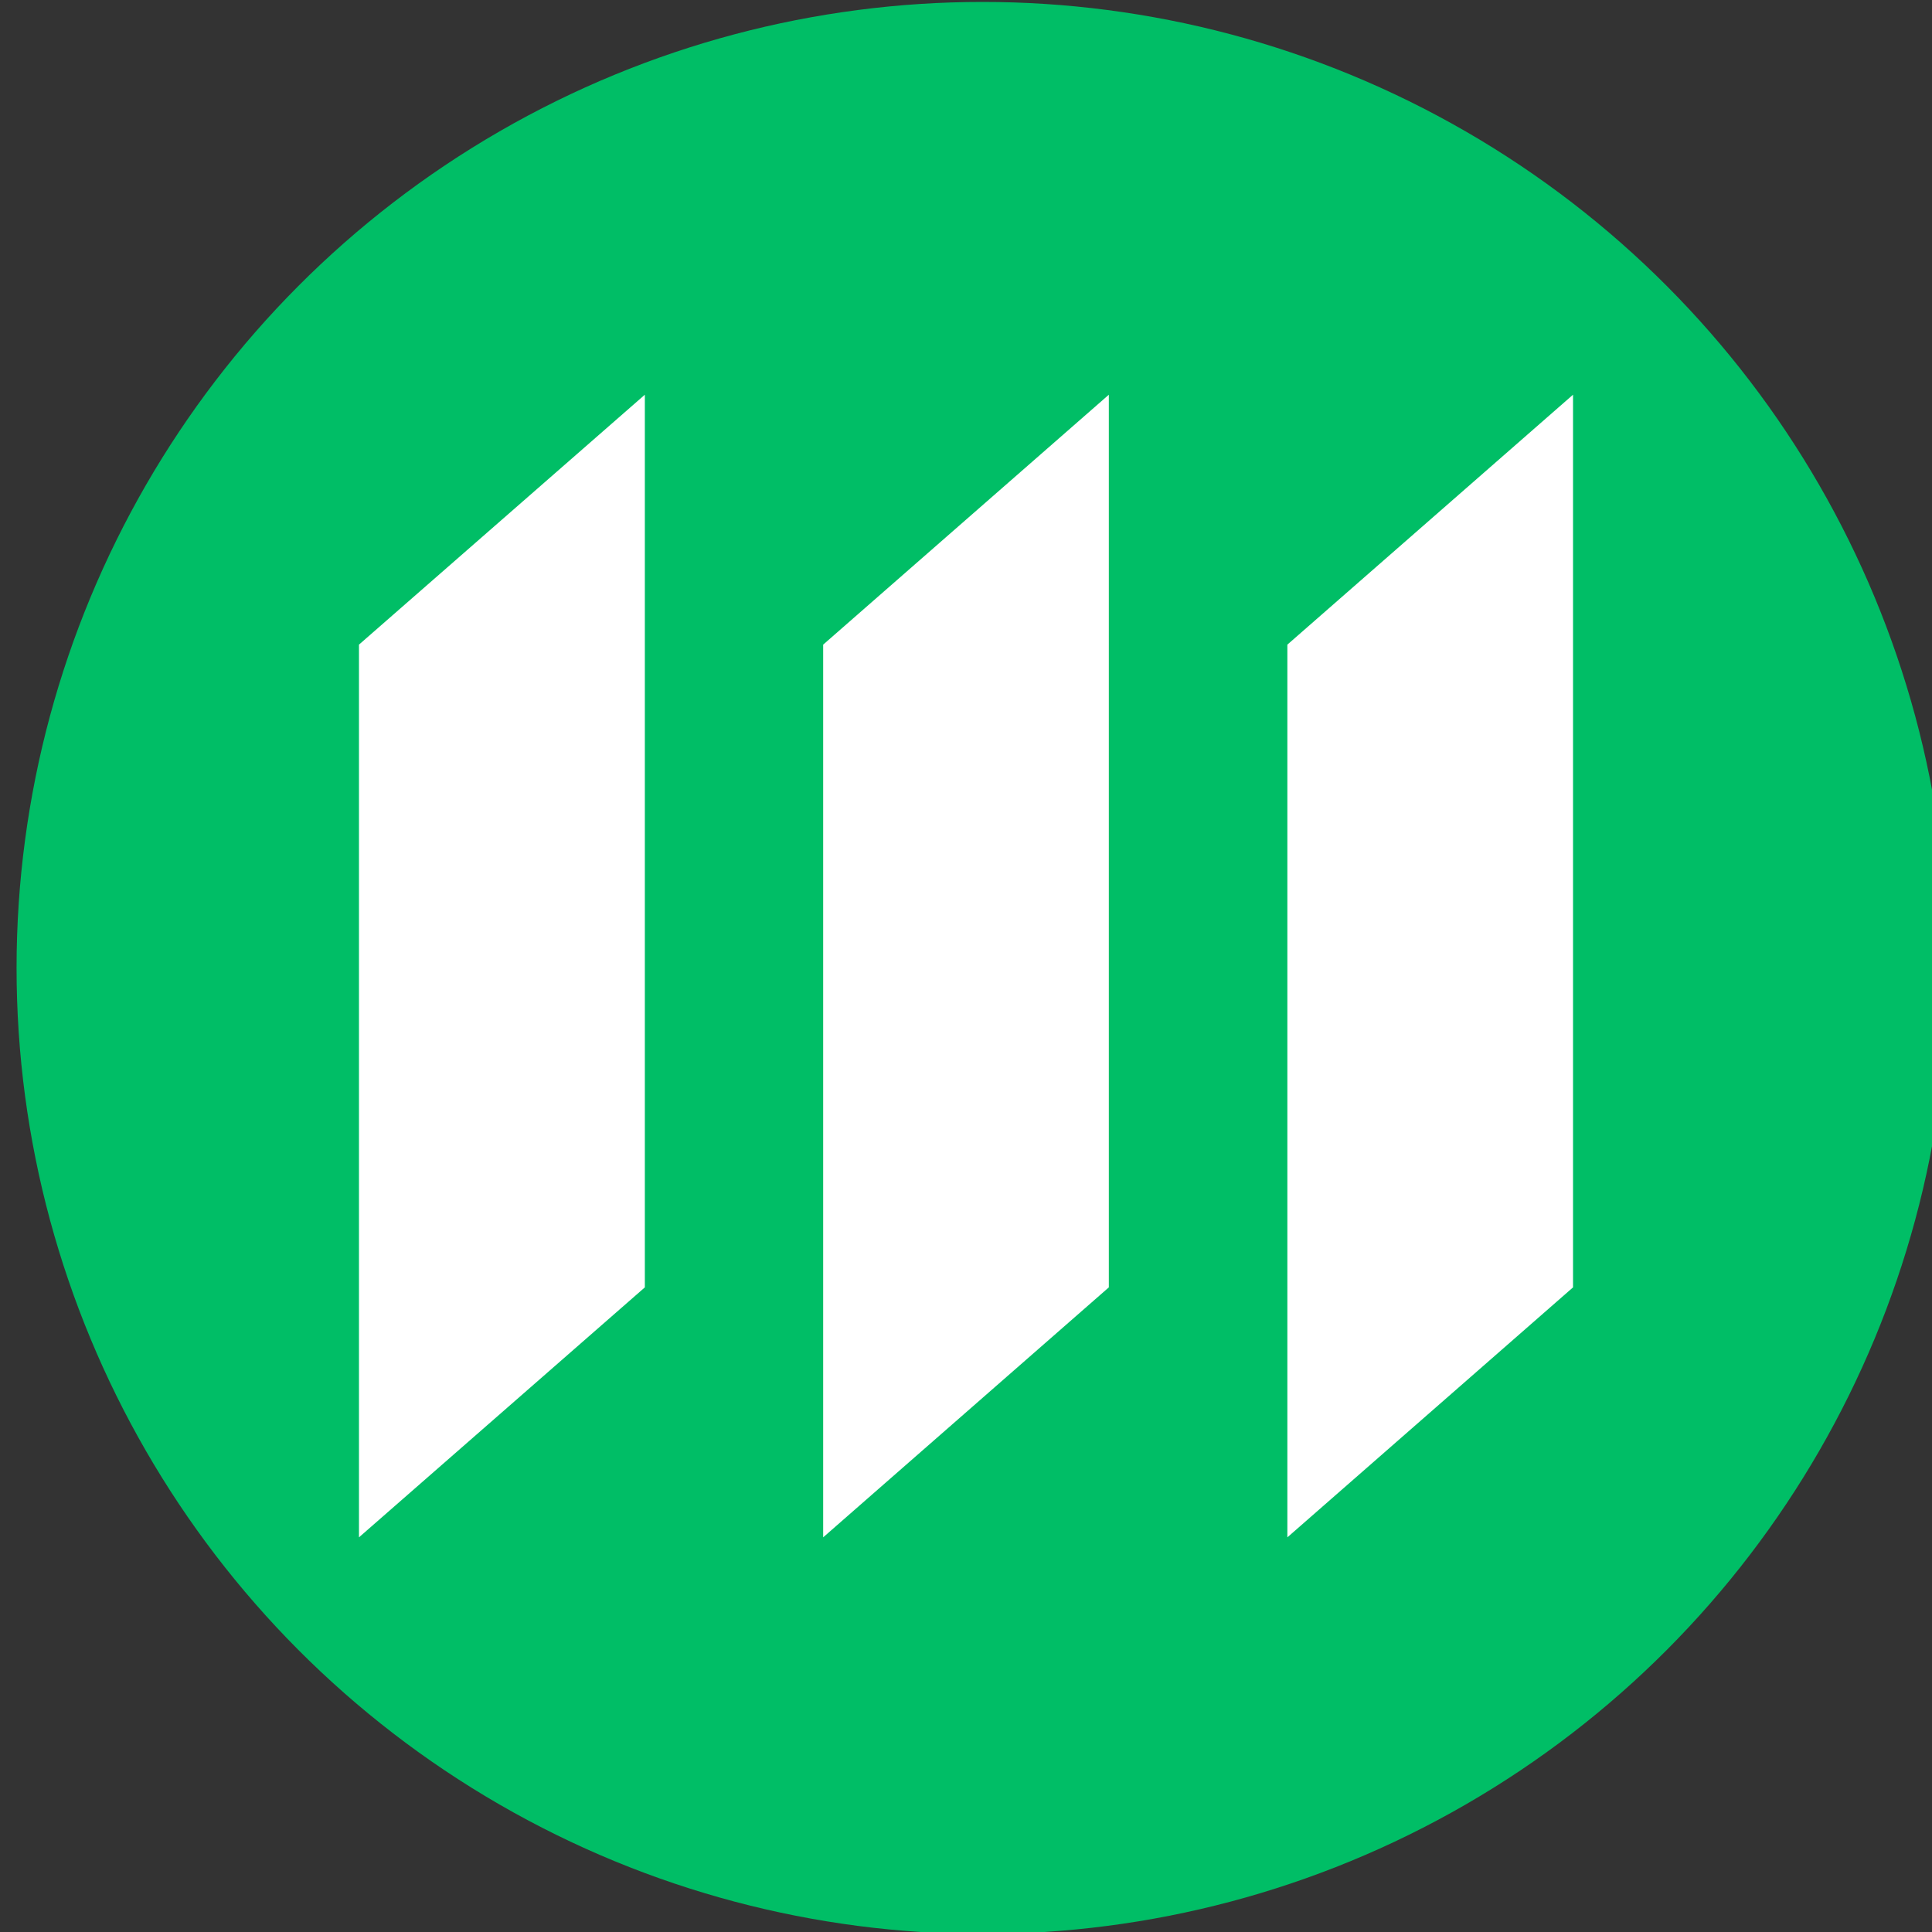
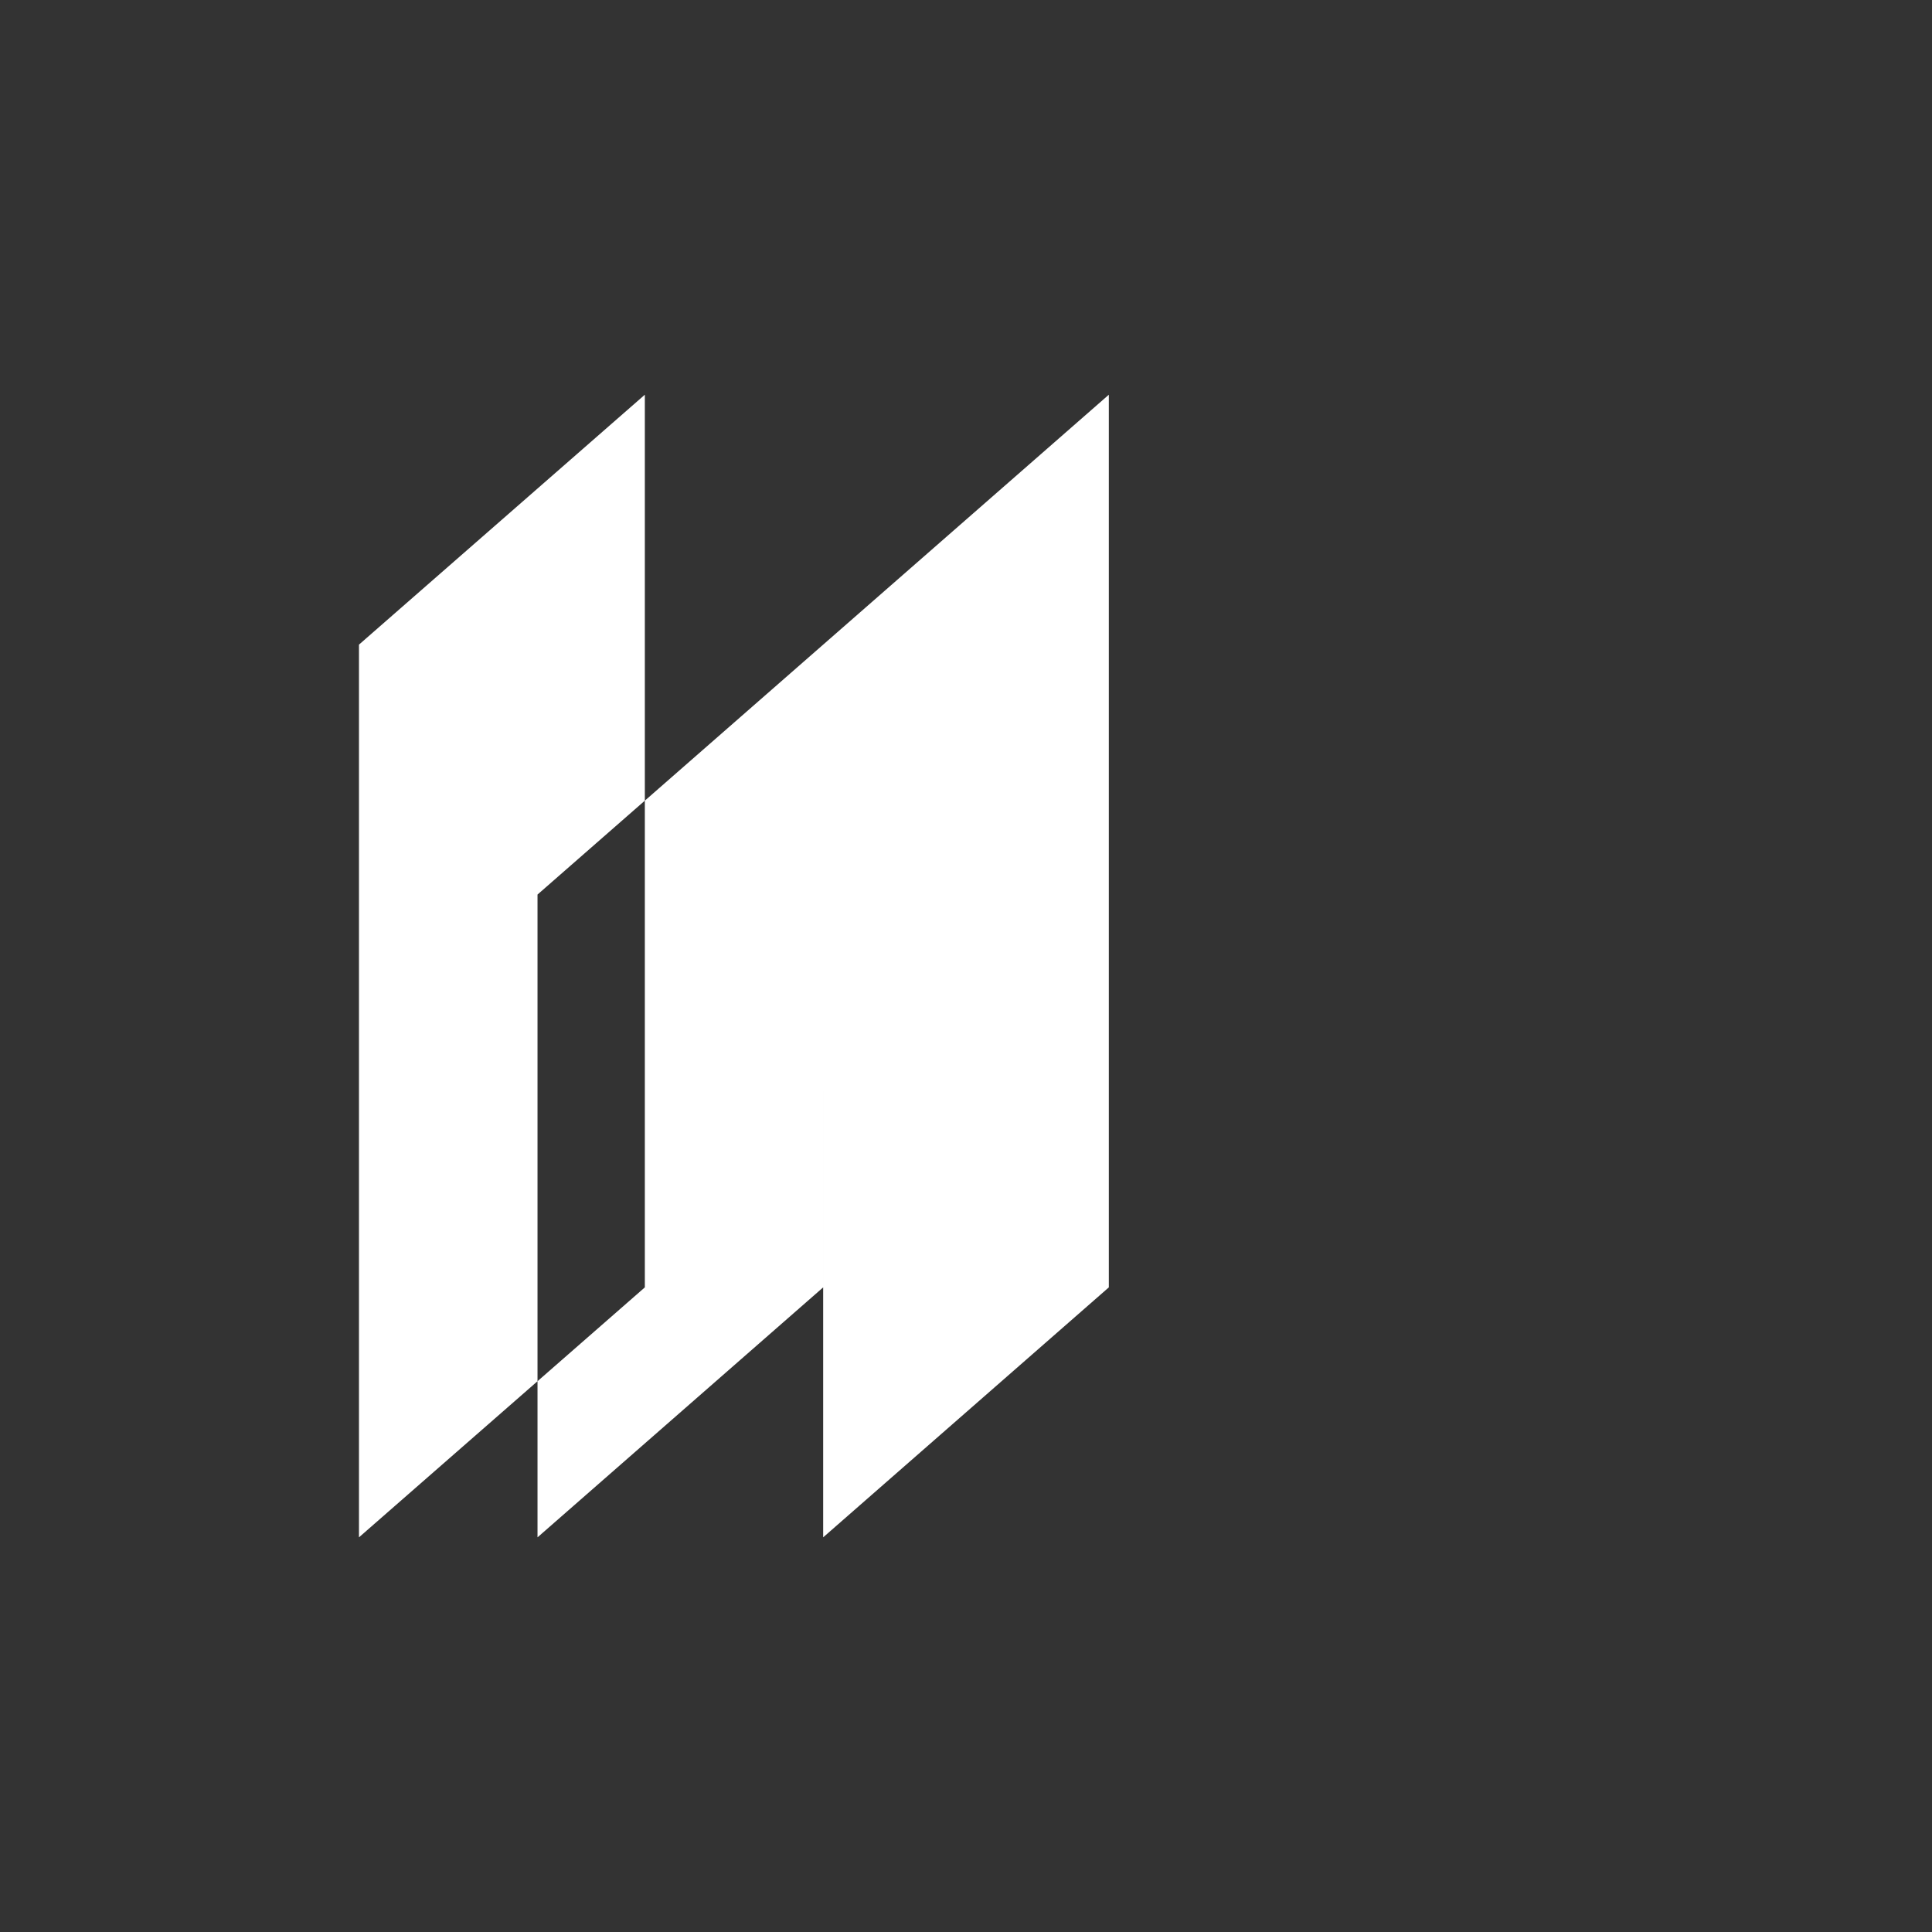
<svg xmlns="http://www.w3.org/2000/svg" id="BACKGROUND" viewBox="0 0 459.57 459.57">
  <rect x="0" y="0" width="459.57" height="459.57" fill="#333333" stroke="none" />
  <defs>
    <style>.cls-1{fill:#00be66;}.cls-2{fill:#fff;}</style>
  </defs>
-   <circle class="cls-1" cx="233.73" cy="230.25" r="229.79" />
-   <path class="cls-2" d="M85.39,153.34l68-59.45V306.23L85.39,365.69Zm110.42,0,67.95-59.45V306.23l-67.95,59.46ZM374.18,93.89l-67.95,59.45V365.69l67.95-59.46Z" />
+   <path class="cls-2" d="M85.39,153.34l68-59.45V306.23L85.39,365.69Zm110.42,0,67.95-59.45V306.23l-67.95,59.46Zl-67.95,59.45V365.69l67.95-59.46Z" />
</svg>